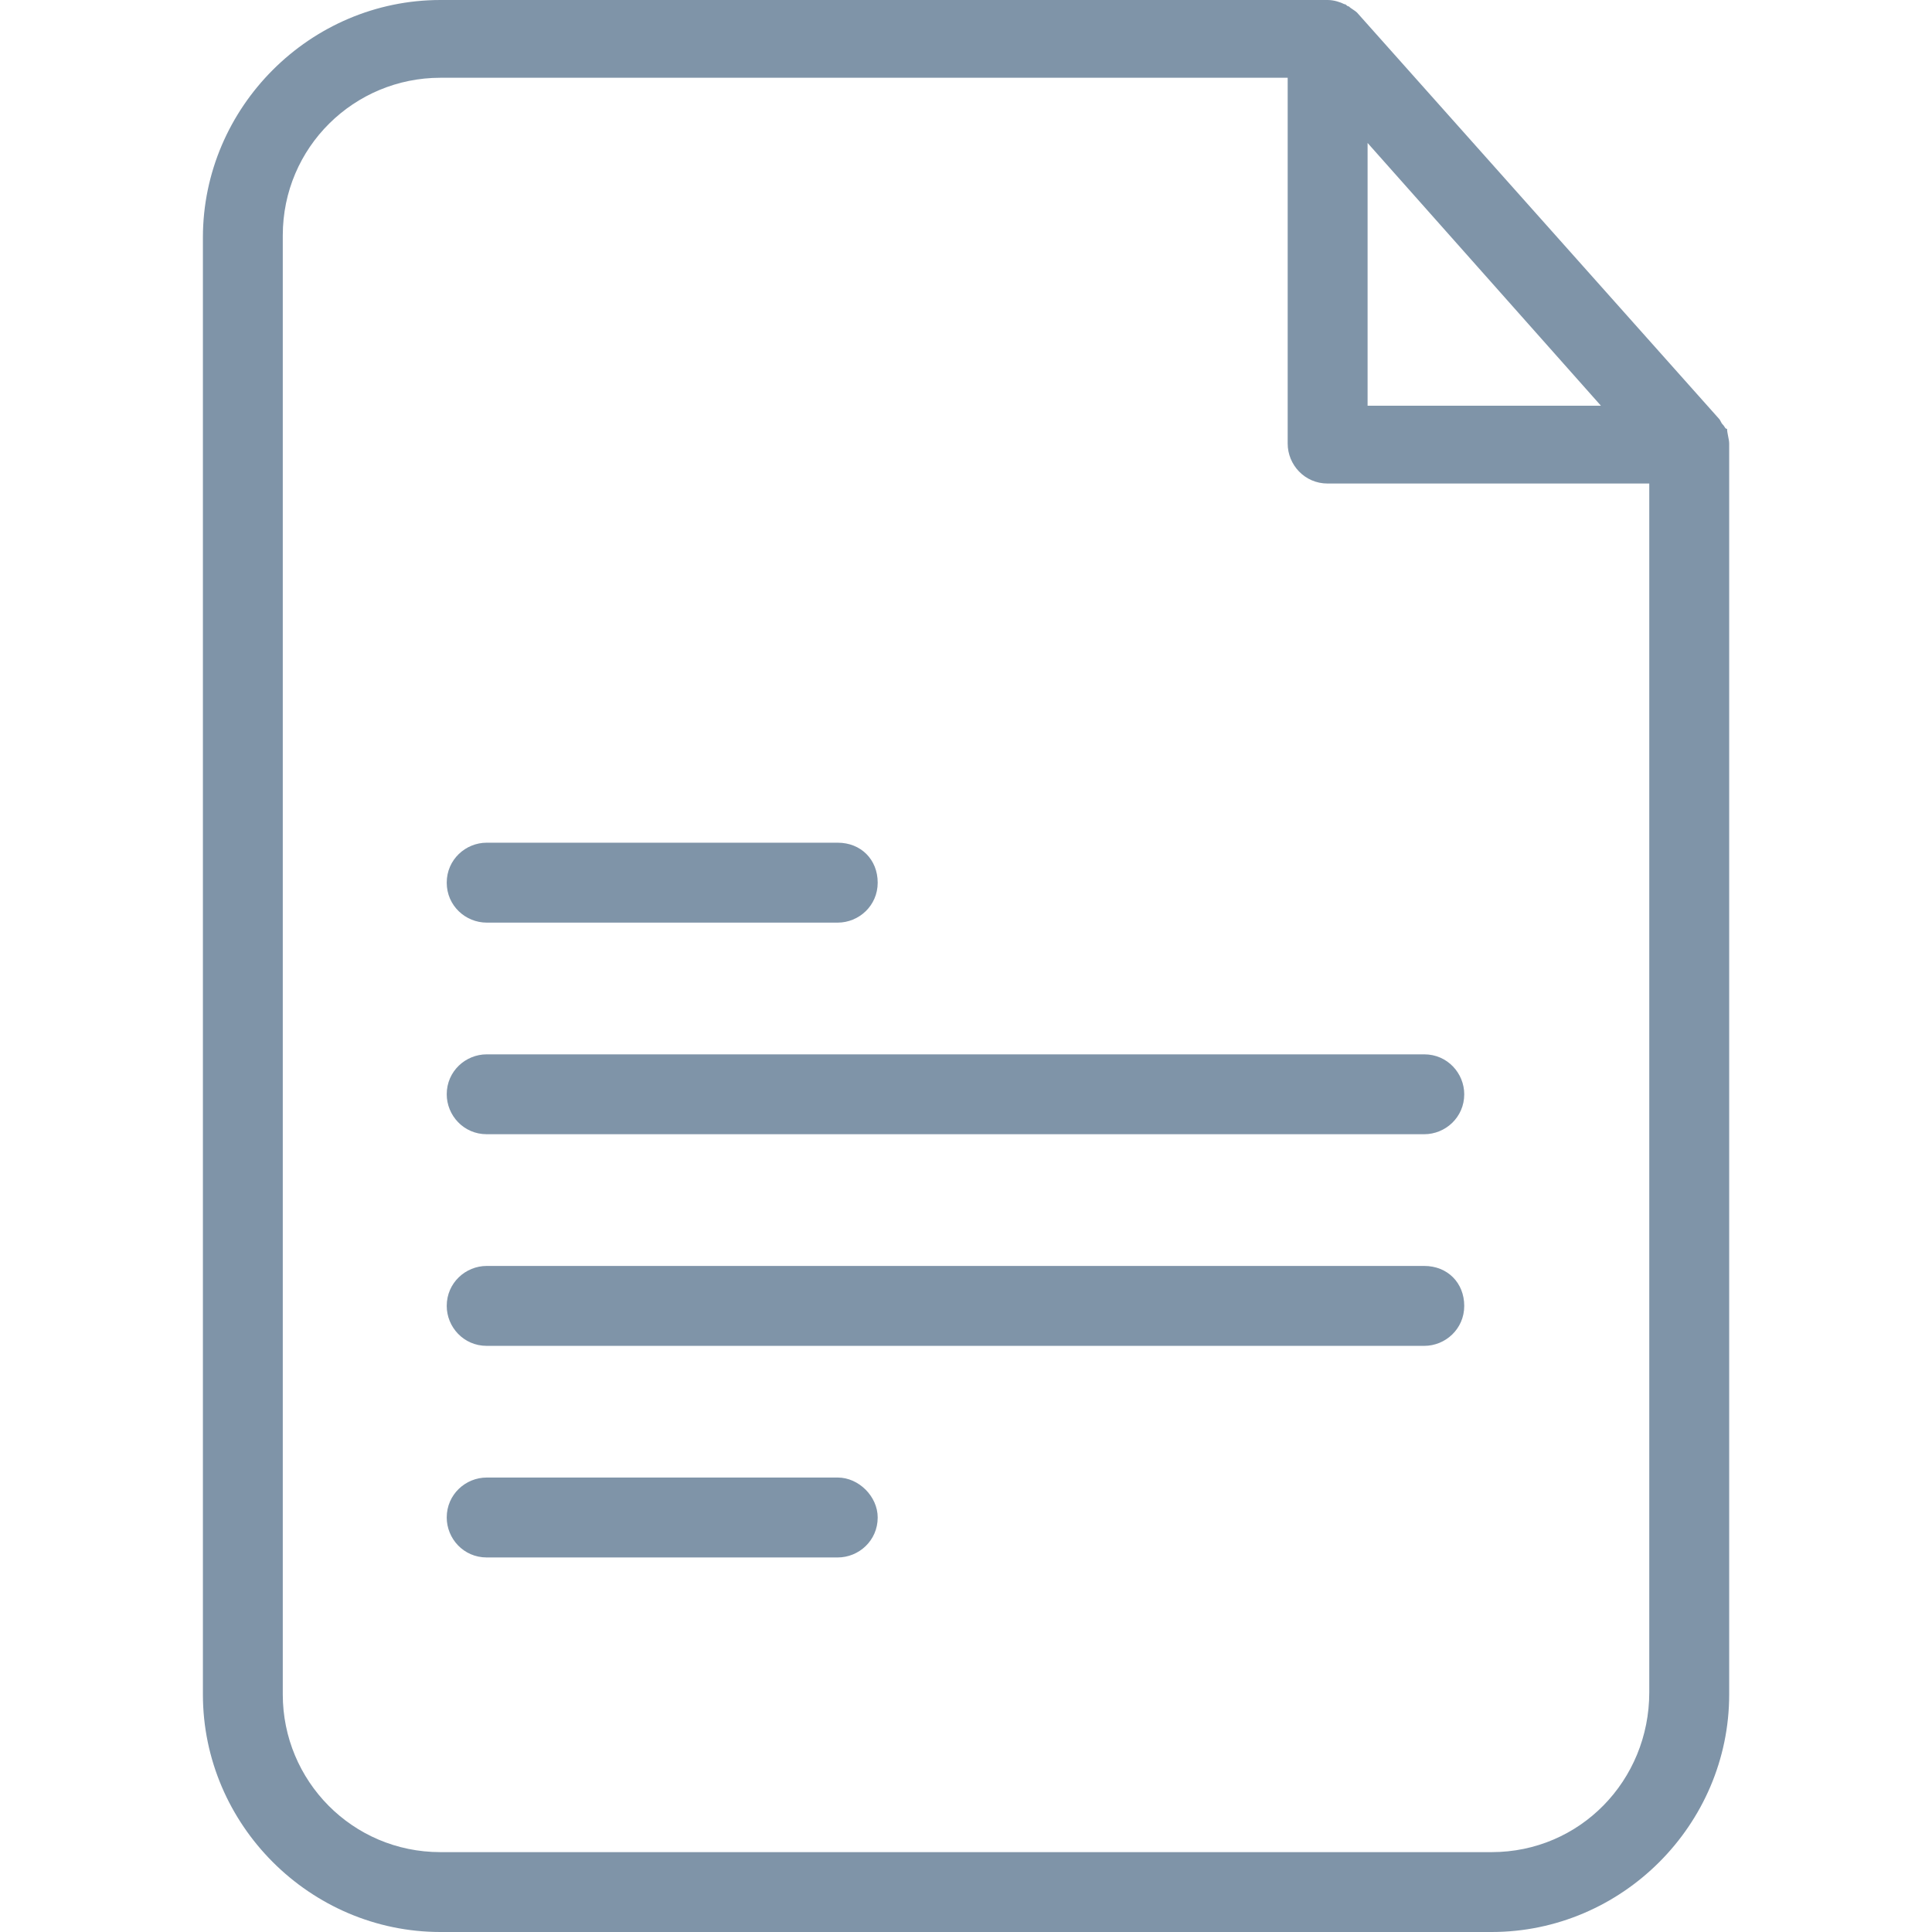
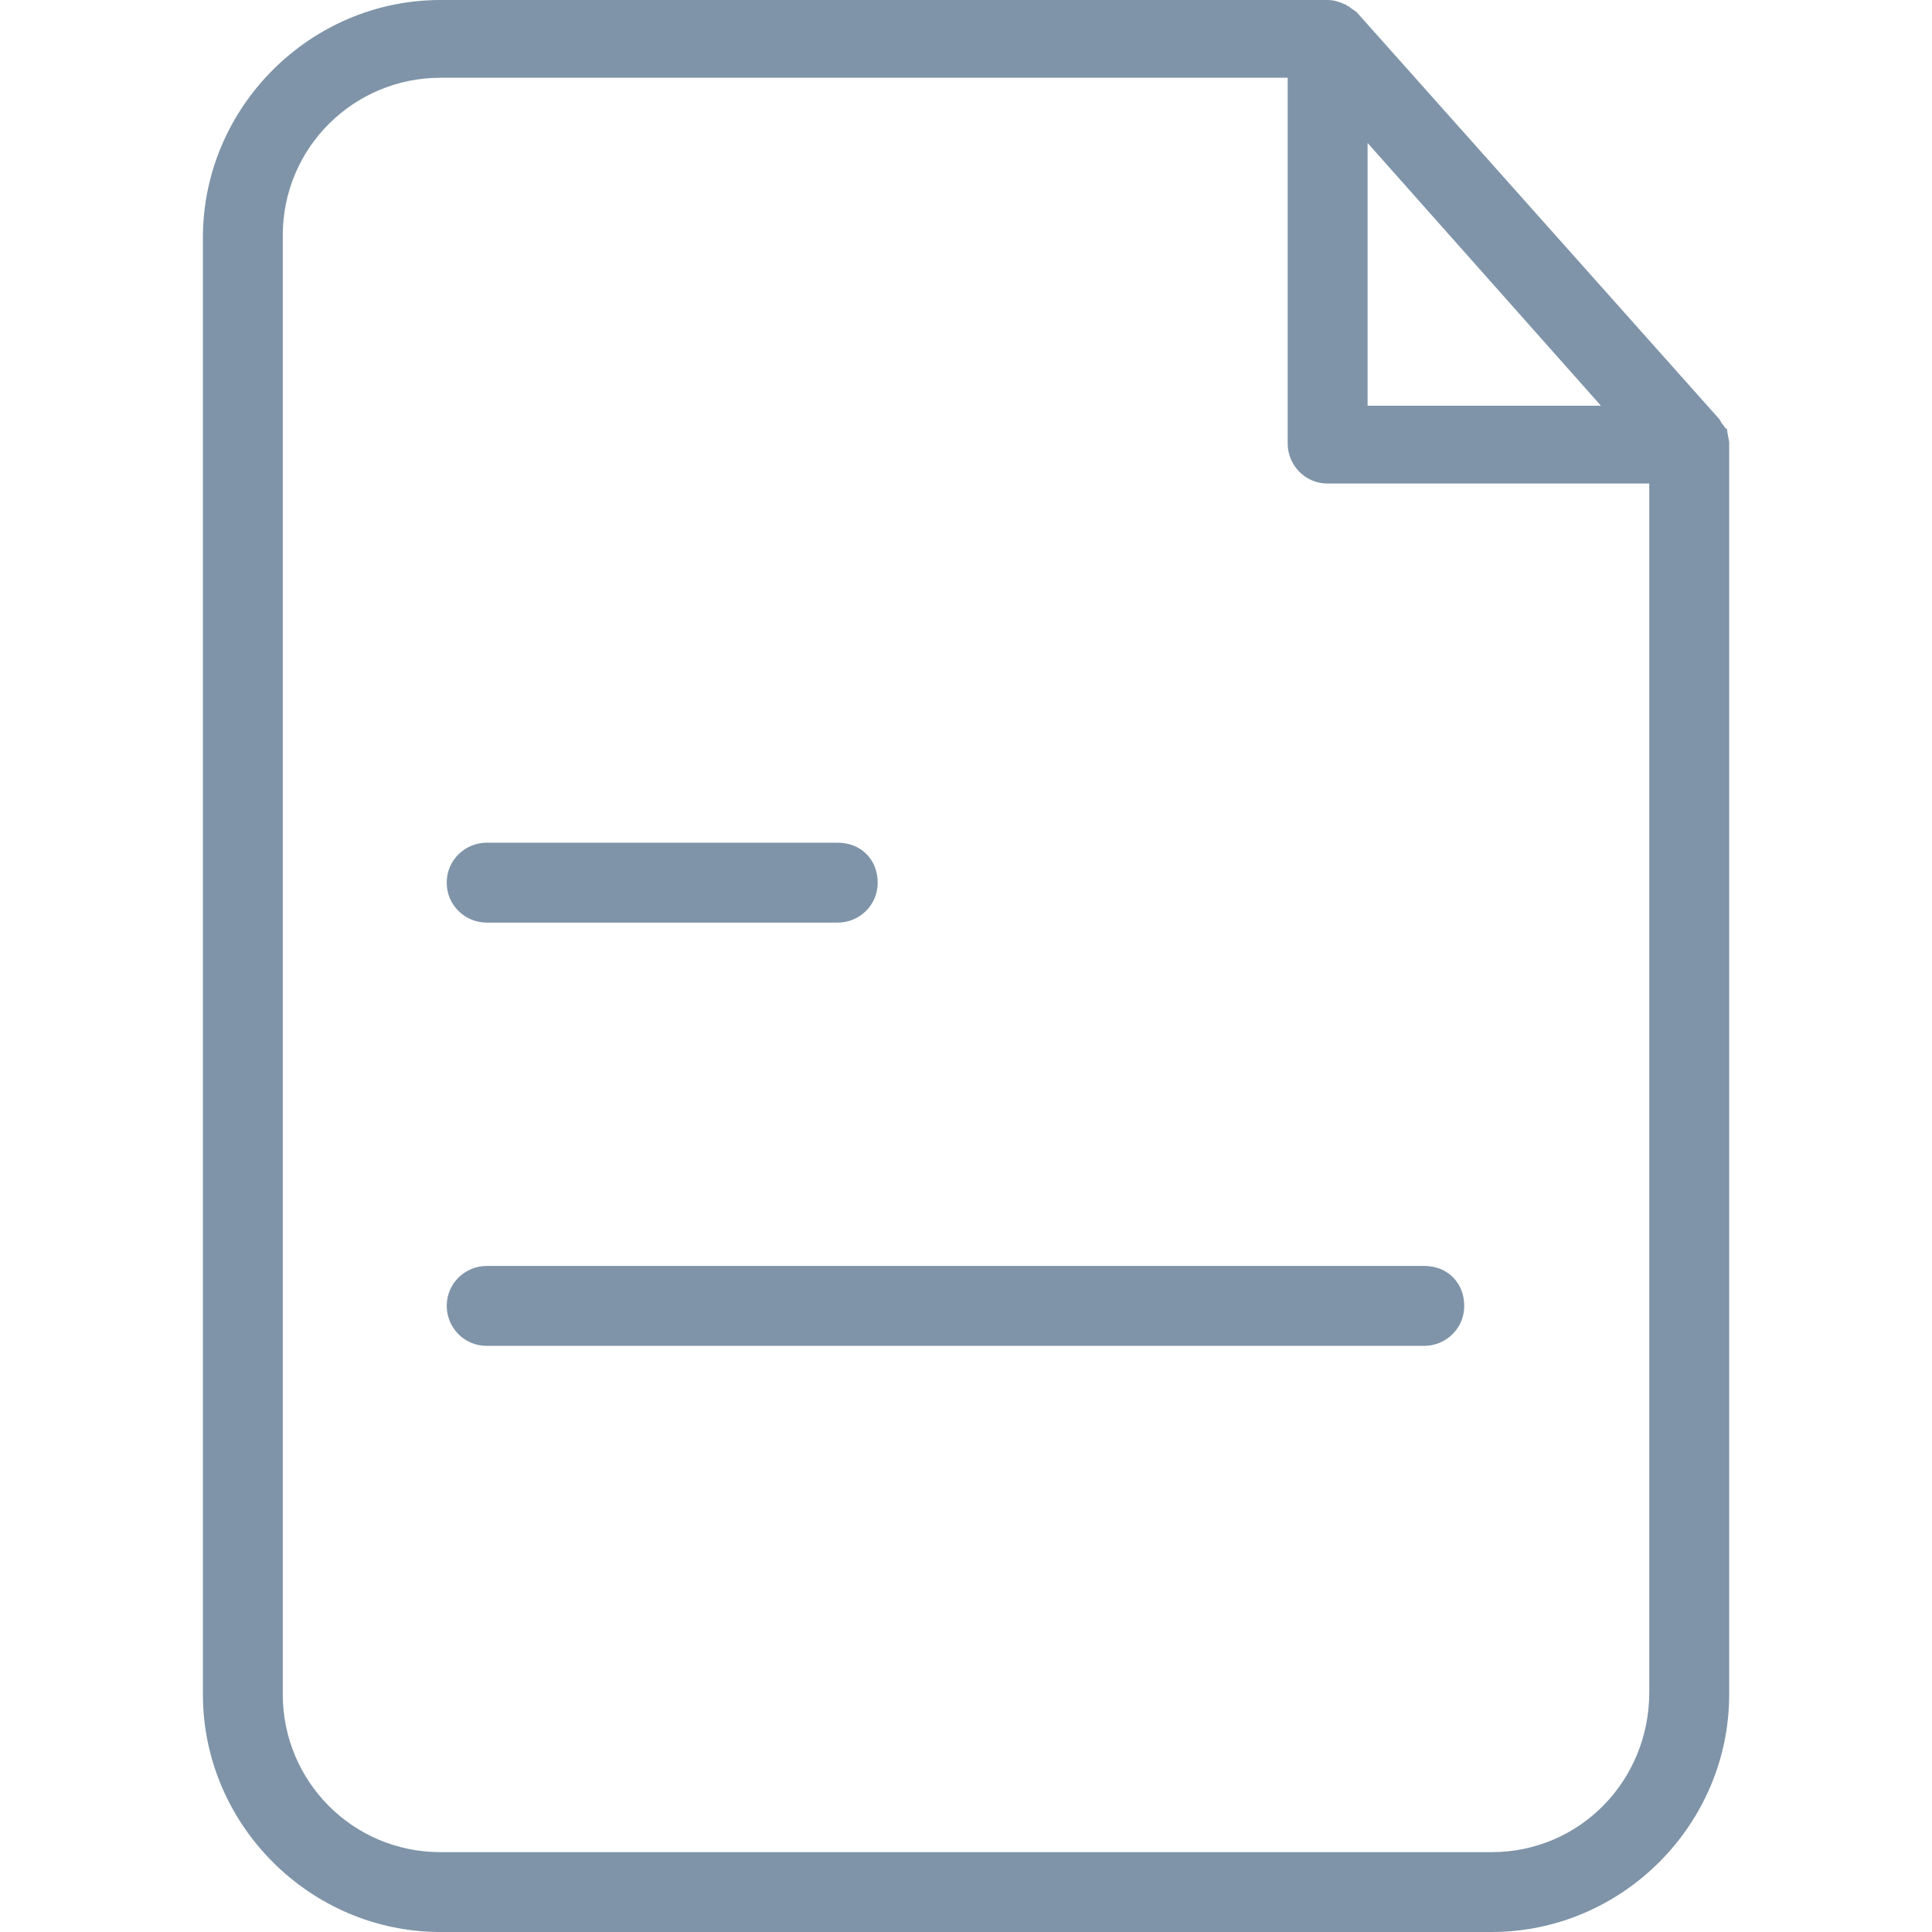
<svg xmlns="http://www.w3.org/2000/svg" width="44" height="44" fill="none">
  <path d="M39.333 9.767C39.285 9.767 39.285 9.719 39.237 9.671C39.189 9.623 39.189 9.576 39.141 9.528L30.906 0.287C30.858 0.239 30.763 0.192 30.715 0.144C30.667 0.144 30.667 0.096 30.619 0.096C30.523 0.048 30.38 0 30.236 0H10.031C7.063 0 4.621 2.442 4.621 5.41V38.59C4.621 41.558 7.063 44 10.031 44H33.97C36.939 44 39.381 41.558 39.381 38.59V10.102C39.381 10.007 39.333 9.863 39.333 9.767ZM31.146 3.256L36.46 9.24H31.146V3.256ZM37.561 38.542C37.561 40.553 35.981 42.181 33.97 42.181H10.031C8.02 42.181 6.44 40.553 6.44 38.59V5.362C6.44 3.351 8.068 1.771 10.031 1.771H29.326V10.102C29.326 10.581 29.709 11.012 30.236 11.012H37.561V38.542Z" fill="#7F94A8" />
  <path d="M11.084 21.012H19.079C19.558 21.012 19.989 20.629 19.989 20.102C19.989 19.575 19.606 19.192 19.079 19.192H11.084C10.605 19.192 10.174 19.575 10.174 20.102C10.174 20.629 10.605 21.012 11.084 21.012Z" fill="#7F94A8" />
-   <path d="M19.079 33.65H11.084C10.605 33.65 10.174 34.033 10.174 34.56C10.174 35.039 10.557 35.47 11.084 35.47H19.079C19.558 35.47 19.989 35.087 19.989 34.56C19.989 34.081 19.558 33.65 19.079 33.65Z" fill="#7F94A8" />
-   <path d="M10.174 24.921C10.174 25.4 10.557 25.831 11.084 25.831H32.437C32.916 25.831 33.347 25.448 33.347 24.921C33.347 24.443 32.964 24.012 32.437 24.012H11.084C10.605 24.012 10.174 24.395 10.174 24.921Z" fill="#7F94A8" />
  <path d="M32.437 28.831H11.084C10.605 28.831 10.174 29.214 10.174 29.741C10.174 30.22 10.557 30.651 11.084 30.651H32.437C32.916 30.651 33.347 30.268 33.347 29.741C33.347 29.214 32.964 28.831 32.437 28.831Z" fill="#7F94A8" />
</svg>